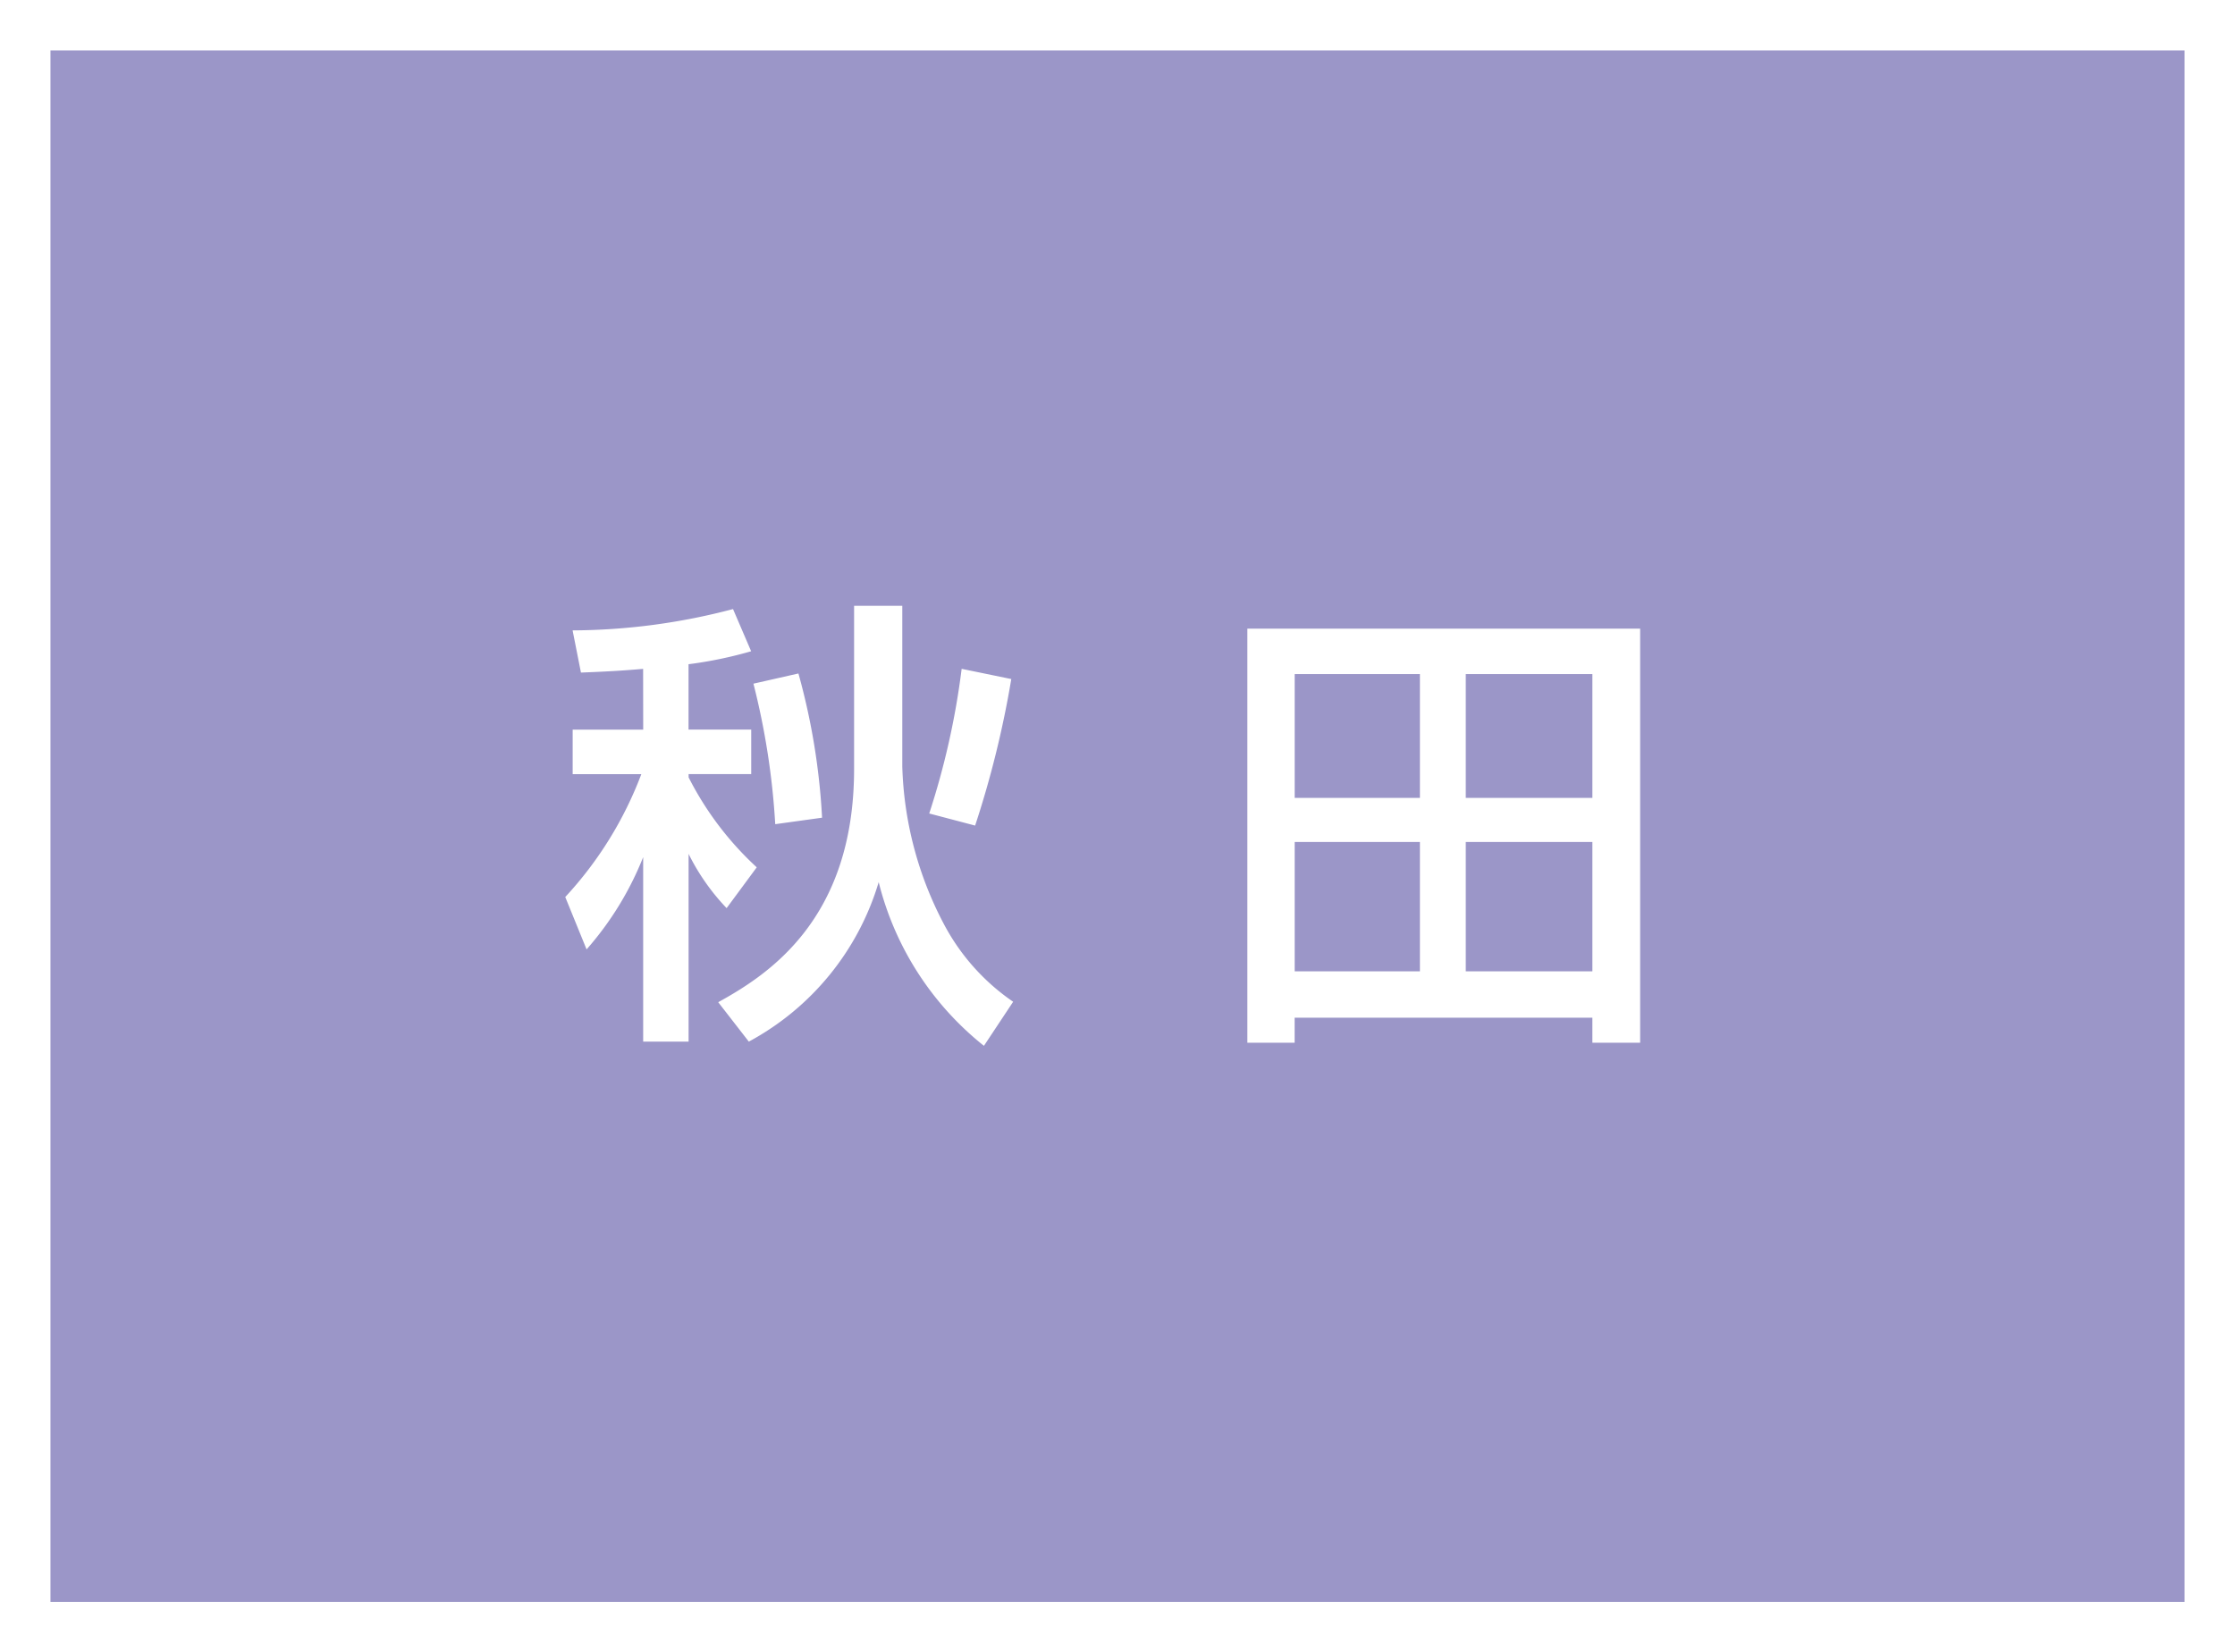
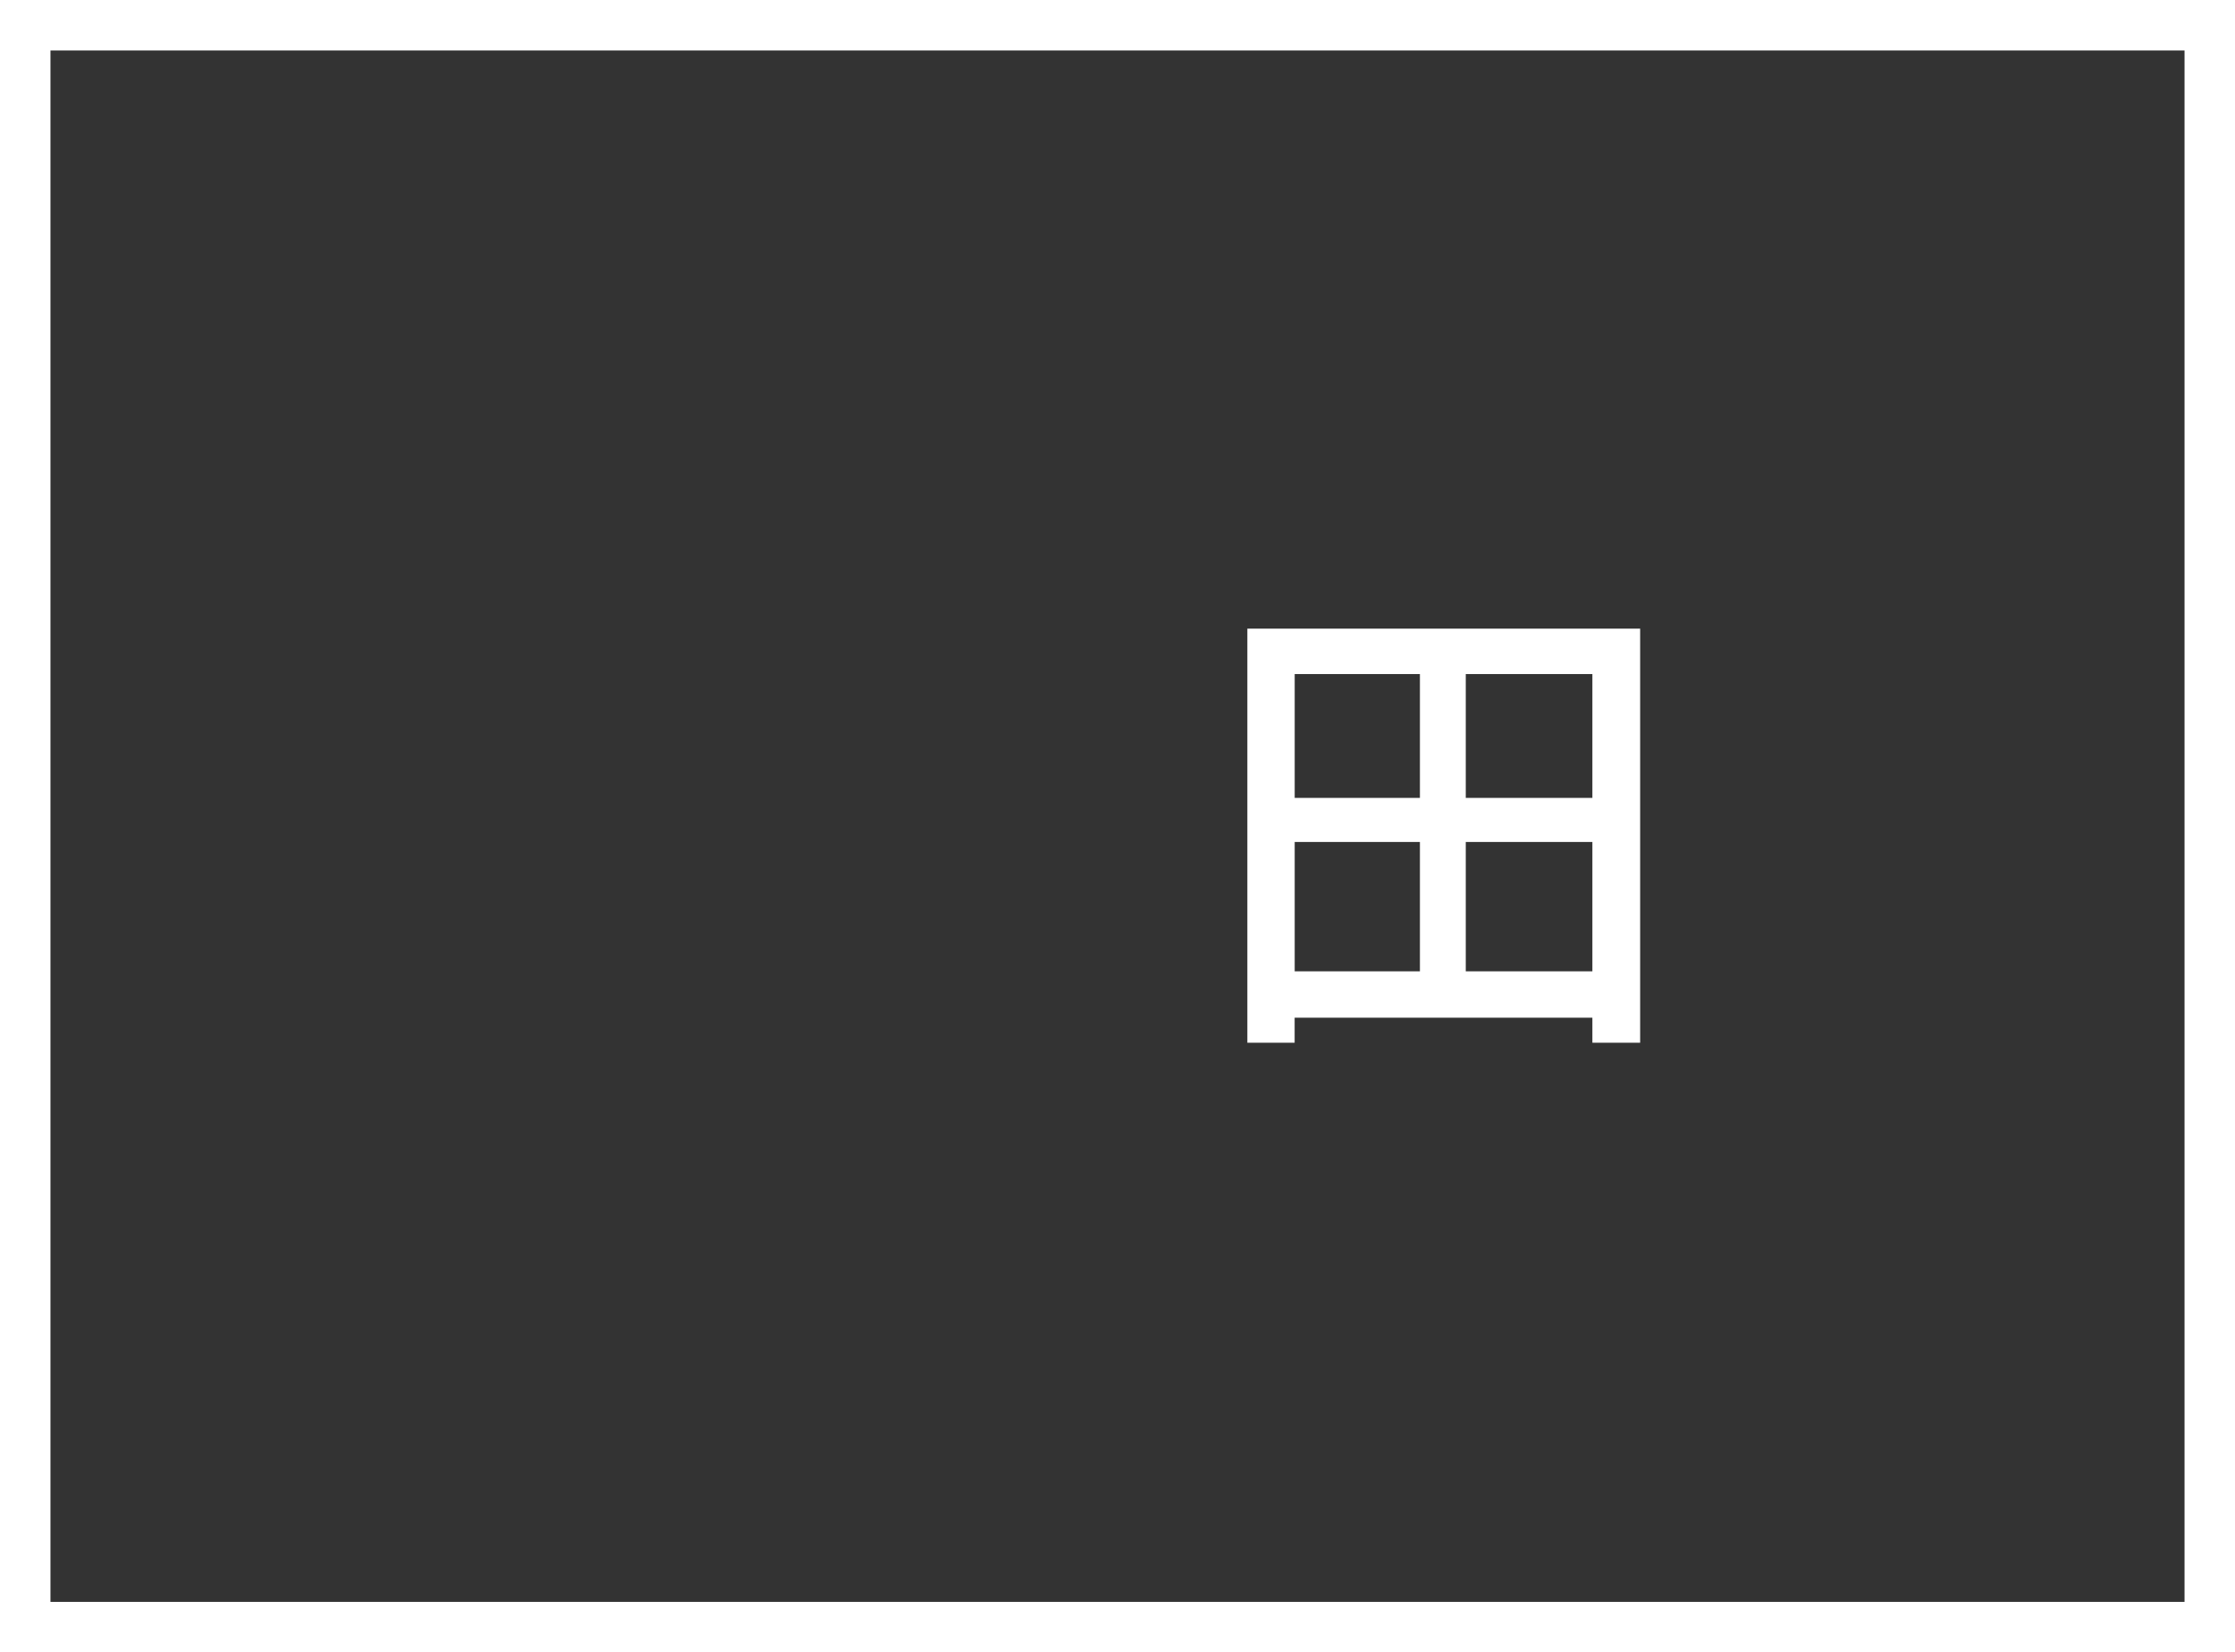
<svg xmlns="http://www.w3.org/2000/svg" width="88.577" height="65.49" viewBox="0 0 88.577 65.49">
  <rect x="0" y="0" width="88.577" height="65.49" fill="#333333" stroke="none" />
  <g id="グループ_594" data-name="グループ 594" transform="translate(-1262.015 -6595.068)">
-     <rect id="長方形_202" data-name="長方形 202" width="86.577" height="63.49" transform="translate(1263.015 6596.068)" fill="#9b96c8" />
    <path id="長方形_203" data-name="長方形 203" d="M-1-1H87.577V64.49H-1ZM85.577,1H1V62.49H85.577Z" transform="translate(1263.015 6596.068)" fill="#fff" />
-     <path id="パス_2487" data-name="パス 2487" d="M587.016,188.3c-.827.073-1.508.11-2.464.147l-.331-1.672a25.239,25.239,0,0,0,6.358-.845l.718,1.672a16.338,16.338,0,0,1-2.481.514v2.591H591.3v1.764h-2.481v.129a12.56,12.56,0,0,0,2.7,3.566l-1.194,1.617a8.678,8.678,0,0,1-1.507-2.15v7.442h-1.8v-7.313a12.527,12.527,0,0,1-2.243,3.657l-.845-2.076a14.883,14.883,0,0,0,3.015-4.871h-2.721v-1.764h2.795Zm10.271-2.5v6.358a14.222,14.222,0,0,0,1.654,6.267,8.577,8.577,0,0,0,2.74,3.069l-1.158,1.747a12,12,0,0,1-4.171-6.488,10.628,10.628,0,0,1-5.147,6.321l-1.213-1.562c1.966-1.084,5.385-3.271,5.385-9.244v-6.468Zm-4.116,2.683a26.429,26.429,0,0,1,.937,5.716l-1.856.257a29.455,29.455,0,0,0-.864-5.569Zm8.436.22a39.133,39.133,0,0,1-1.433,5.808l-1.819-.479a30.609,30.609,0,0,0,1.285-5.733Z" transform="translate(700.487 6433.278)" fill="#fff" />
    <path id="パス_2488" data-name="パス 2488" d="M615.678,186.345v16.412h-1.893v-.992h-11.8v.992h-1.874V186.345Zm-13.691,6.708h4.963v-4.908h-4.963Zm0,6.874h4.963V194.8h-4.963Zm6.78-6.874h5.018v-4.908h-5.018Zm0,6.874h5.018V194.8h-5.018Z" transform="translate(711.339 6433.639)" fill="#fff" />
  </g>
</svg>